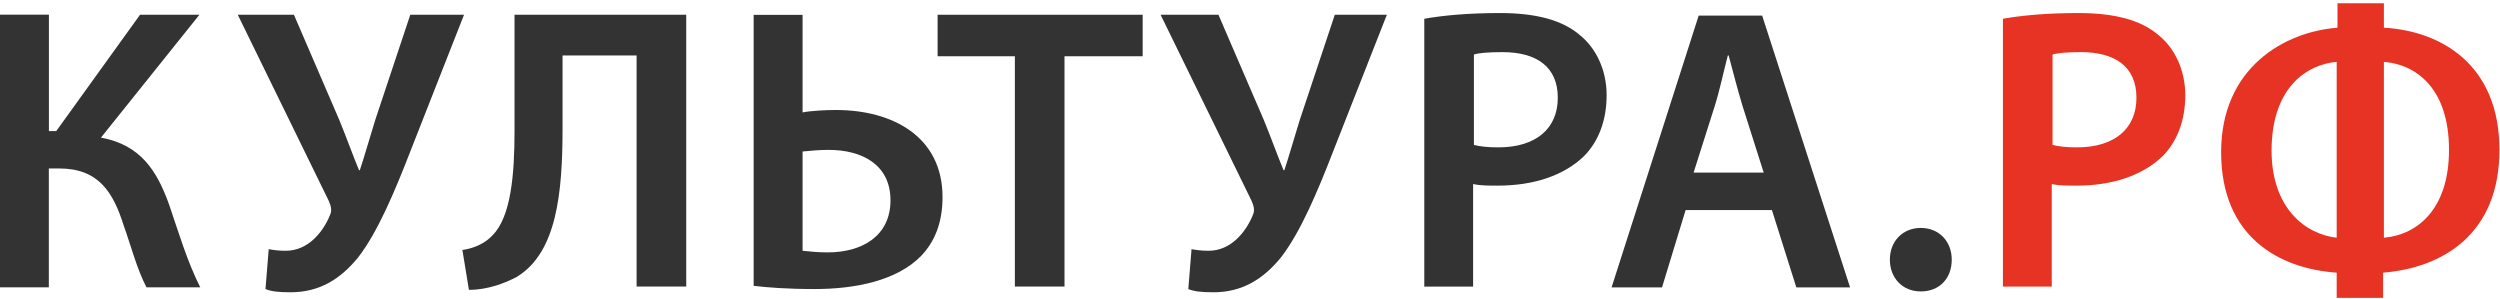
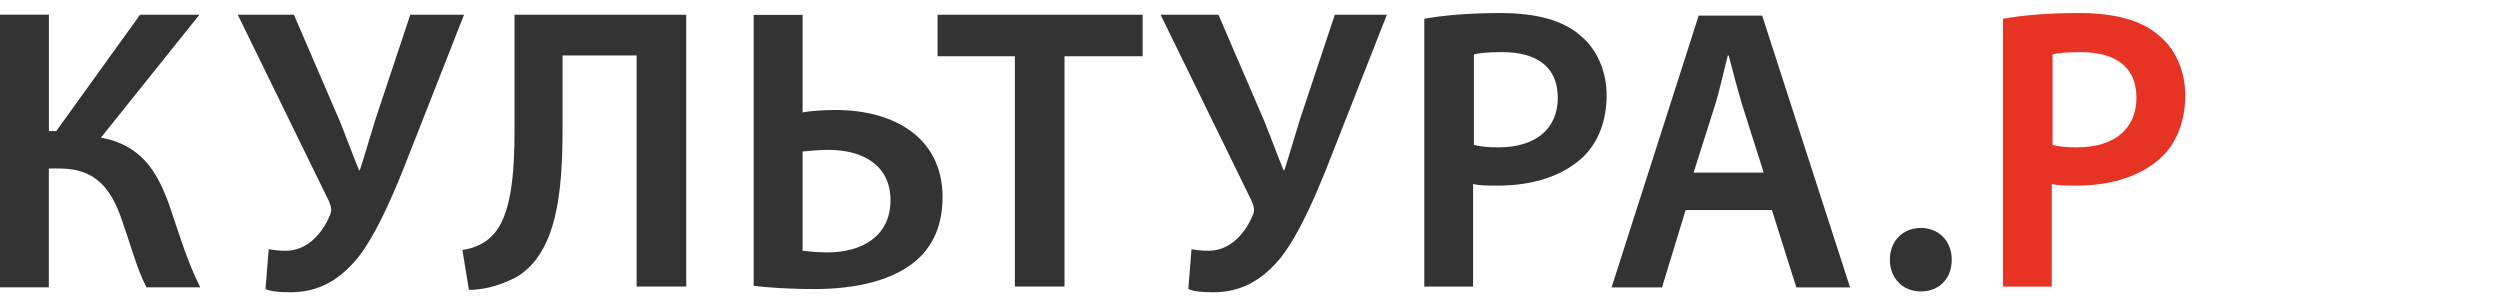
<svg xmlns="http://www.w3.org/2000/svg" width="611" height="73" viewBox="0 0 611 73" fill="none">
  <path d="M11.954 3.601V32.039H13.746L34.227 3.601H48.741L24.676 33.634C34.424 35.426 38.402 41.786 41.376 50.136C43.759 57.108 45.748 63.863 48.938 70.224H35.802C33.419 65.655 32.021 60.083 30.229 55.1C27.649 46.947 24.065 41.176 14.514 41.176H11.934V70.224H0V3.582H11.934L11.954 3.601Z" fill="#333333" />
  <path d="M71.836 3.605L82.982 29.463C84.774 33.834 86.172 37.813 87.748 41.594H87.945C88.949 38.601 90.131 34.426 91.726 29.267L100.273 3.605H113.408L100.273 37.026C96.492 46.775 92.317 56.72 87.551 62.884C83.179 68.26 78 71.43 71.048 71.43C68.054 71.43 66.282 71.233 64.884 70.642L65.672 60.893C66.676 61.09 68.054 61.287 69.847 61.287C75.42 61.287 79.004 56.522 80.579 52.741C81.17 51.539 80.973 50.554 80.382 49.156L58.109 3.605H71.836Z" fill="#333333" />
  <path d="M167.716 3.605V70.032H155.585V13.55H137.487V31.255C137.487 47.167 136.088 61.682 126.34 67.649C123.347 69.244 119.172 70.84 114.603 70.84L113.008 61.091C116.001 60.697 118.778 59.298 120.373 57.506C124.942 52.938 125.749 42.383 125.749 32.044V3.605H167.716Z" fill="#333333" />
  <path d="M196.149 3.605V27.474C198.138 27.08 201.723 26.884 204.302 26.884C218.226 26.884 230.357 33.441 230.357 48.171C230.357 54.532 228.368 59.122 225.177 62.489C219.21 68.653 208.871 70.642 199.123 70.642C192.368 70.642 187.386 70.249 184.195 69.855V3.627H196.13L196.149 3.605ZM196.149 61.287C197.941 61.484 199.93 61.682 202.313 61.682C210.663 61.682 217.635 57.704 217.635 48.96C217.635 40.216 210.663 36.632 202.51 36.632C200.324 36.632 198.138 36.83 196.149 37.026V61.287Z" fill="#333333" />
-   <path d="M248.054 13.748H229.148V3.605H279.268V13.748H260.165V70.032H248.034V13.748H248.054Z" fill="#333333" />
+   <path d="M248.054 13.748H229.148V3.605H279.268V13.748H260.165V70.032H248.034V13.748H248.054" fill="#333333" />
  <path d="M297.788 3.605L308.935 29.463C310.727 33.834 312.125 37.813 313.701 41.594H313.897C314.902 38.601 316.083 34.426 317.679 29.267L326.225 3.605H338.948L325.812 37.026C322.031 46.775 317.856 56.72 313.09 62.884C308.718 68.26 303.539 71.43 296.587 71.43C293.594 71.43 291.821 71.233 290.423 70.642L291.211 60.893C292.215 61.09 293.594 61.287 295.386 61.287C300.959 61.287 304.543 56.522 306.119 52.741C306.709 51.539 306.513 50.554 305.922 49.156L283.648 3.605H297.769H297.788Z" fill="#333333" />
  <path d="M348.113 4.586C352.485 3.798 358.649 3.188 366.605 3.188C375.566 3.188 381.927 4.981 386.102 8.565C390.08 11.755 392.66 17.111 392.66 23.275C392.66 29.439 390.671 34.619 387.086 38.203C382.104 42.969 374.758 45.37 365.995 45.37C363.809 45.37 361.82 45.372 360.028 44.978V70.047H348.094V4.607L348.113 4.586ZM360.244 35.426C361.84 35.82 363.632 36.016 366.212 36.016C375.369 36.016 380.726 31.447 380.726 23.885C380.726 16.323 375.546 12.74 367.196 12.74C363.809 12.74 361.426 12.937 360.225 13.33V35.407L360.244 35.426Z" fill="#333333" />
  <path d="M411.965 51.34L406.195 70.245H393.867L415.156 3.82H430.674L452.159 70.245H439.024L433.057 51.34H411.965ZM431.048 42.182L425.869 25.877C424.668 21.899 423.486 17.329 422.481 13.548H422.285C421.28 17.329 420.296 22.096 419.094 25.877L413.915 42.182H431.029H431.048Z" fill="#333333" />
  <path d="M461.883 63.467C461.883 58.898 465.073 55.707 469.445 55.707C473.817 55.707 477.007 58.898 477.007 63.467C477.007 68.036 474.014 71.225 469.445 71.225C464.876 71.225 461.883 67.839 461.883 63.467Z" fill="#333333" />
  <path d="M489.535 4.586C493.907 3.798 500.071 3.188 508.027 3.188C516.988 3.188 523.349 4.981 527.524 8.565C531.502 11.755 534.082 17.111 534.082 23.275C534.082 29.439 532.093 34.619 528.509 38.203C523.526 42.969 516.18 45.37 507.417 45.37C505.231 45.37 503.242 45.372 501.45 44.978V70.047H489.516V4.607L489.535 4.586ZM501.667 35.426C503.262 35.82 505.054 36.016 507.633 36.016C516.791 36.016 522.147 31.447 522.147 23.885C522.147 16.323 516.968 12.74 508.618 12.74C505.231 12.74 502.848 12.937 501.647 13.33V35.407L501.667 35.426Z" fill="#E63323" />
-   <path d="M582.624 0.805V6.772C596.745 7.56 610.865 15.931 610.865 36.608C610.865 57.286 596.942 65.459 582.428 66.641V72.805H571.084V66.641C556.964 65.636 542.844 57.897 542.844 37.199C542.844 16.501 558.362 7.757 571.281 6.772V0.805H582.624ZM571.084 15.123C563.916 15.714 555.172 21.286 555.172 36.805C555.172 50.925 563.522 57.285 571.084 58.092V15.123ZM582.624 58.092C590.187 57.502 598.537 51.733 598.537 36.608C598.537 21.484 590.384 15.714 582.624 15.123V58.092Z" fill="#E63323" />
</svg>